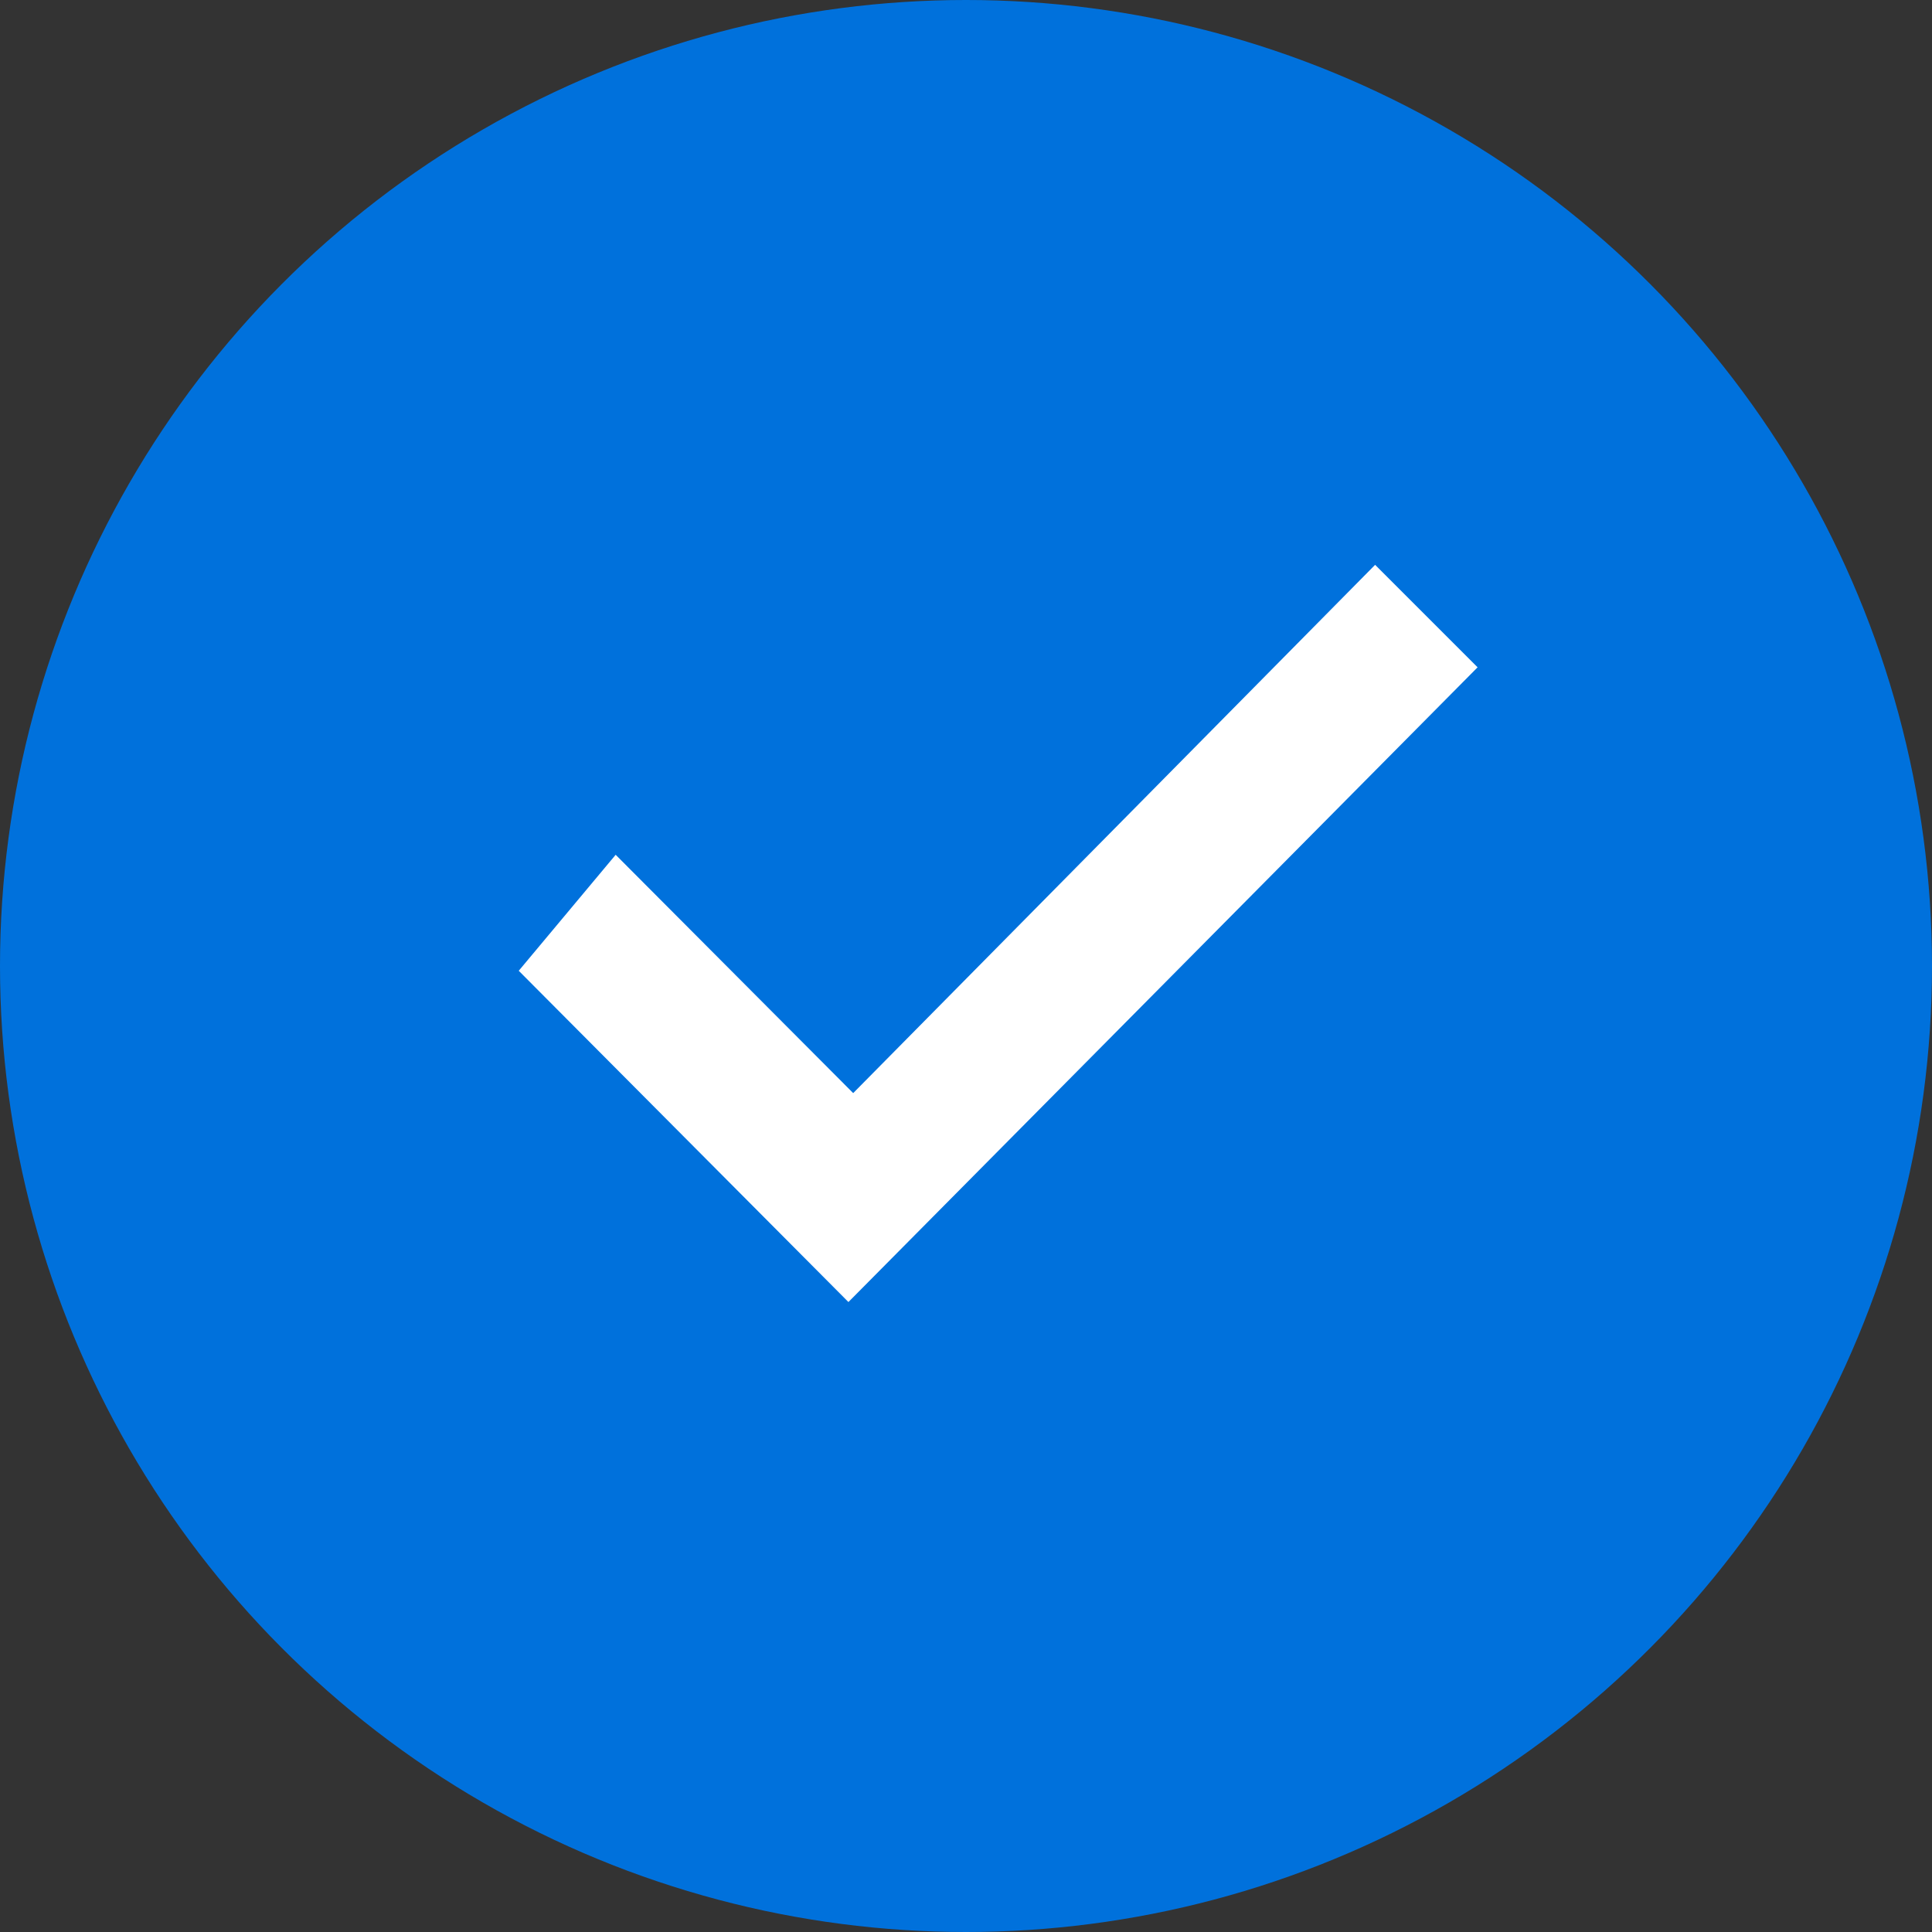
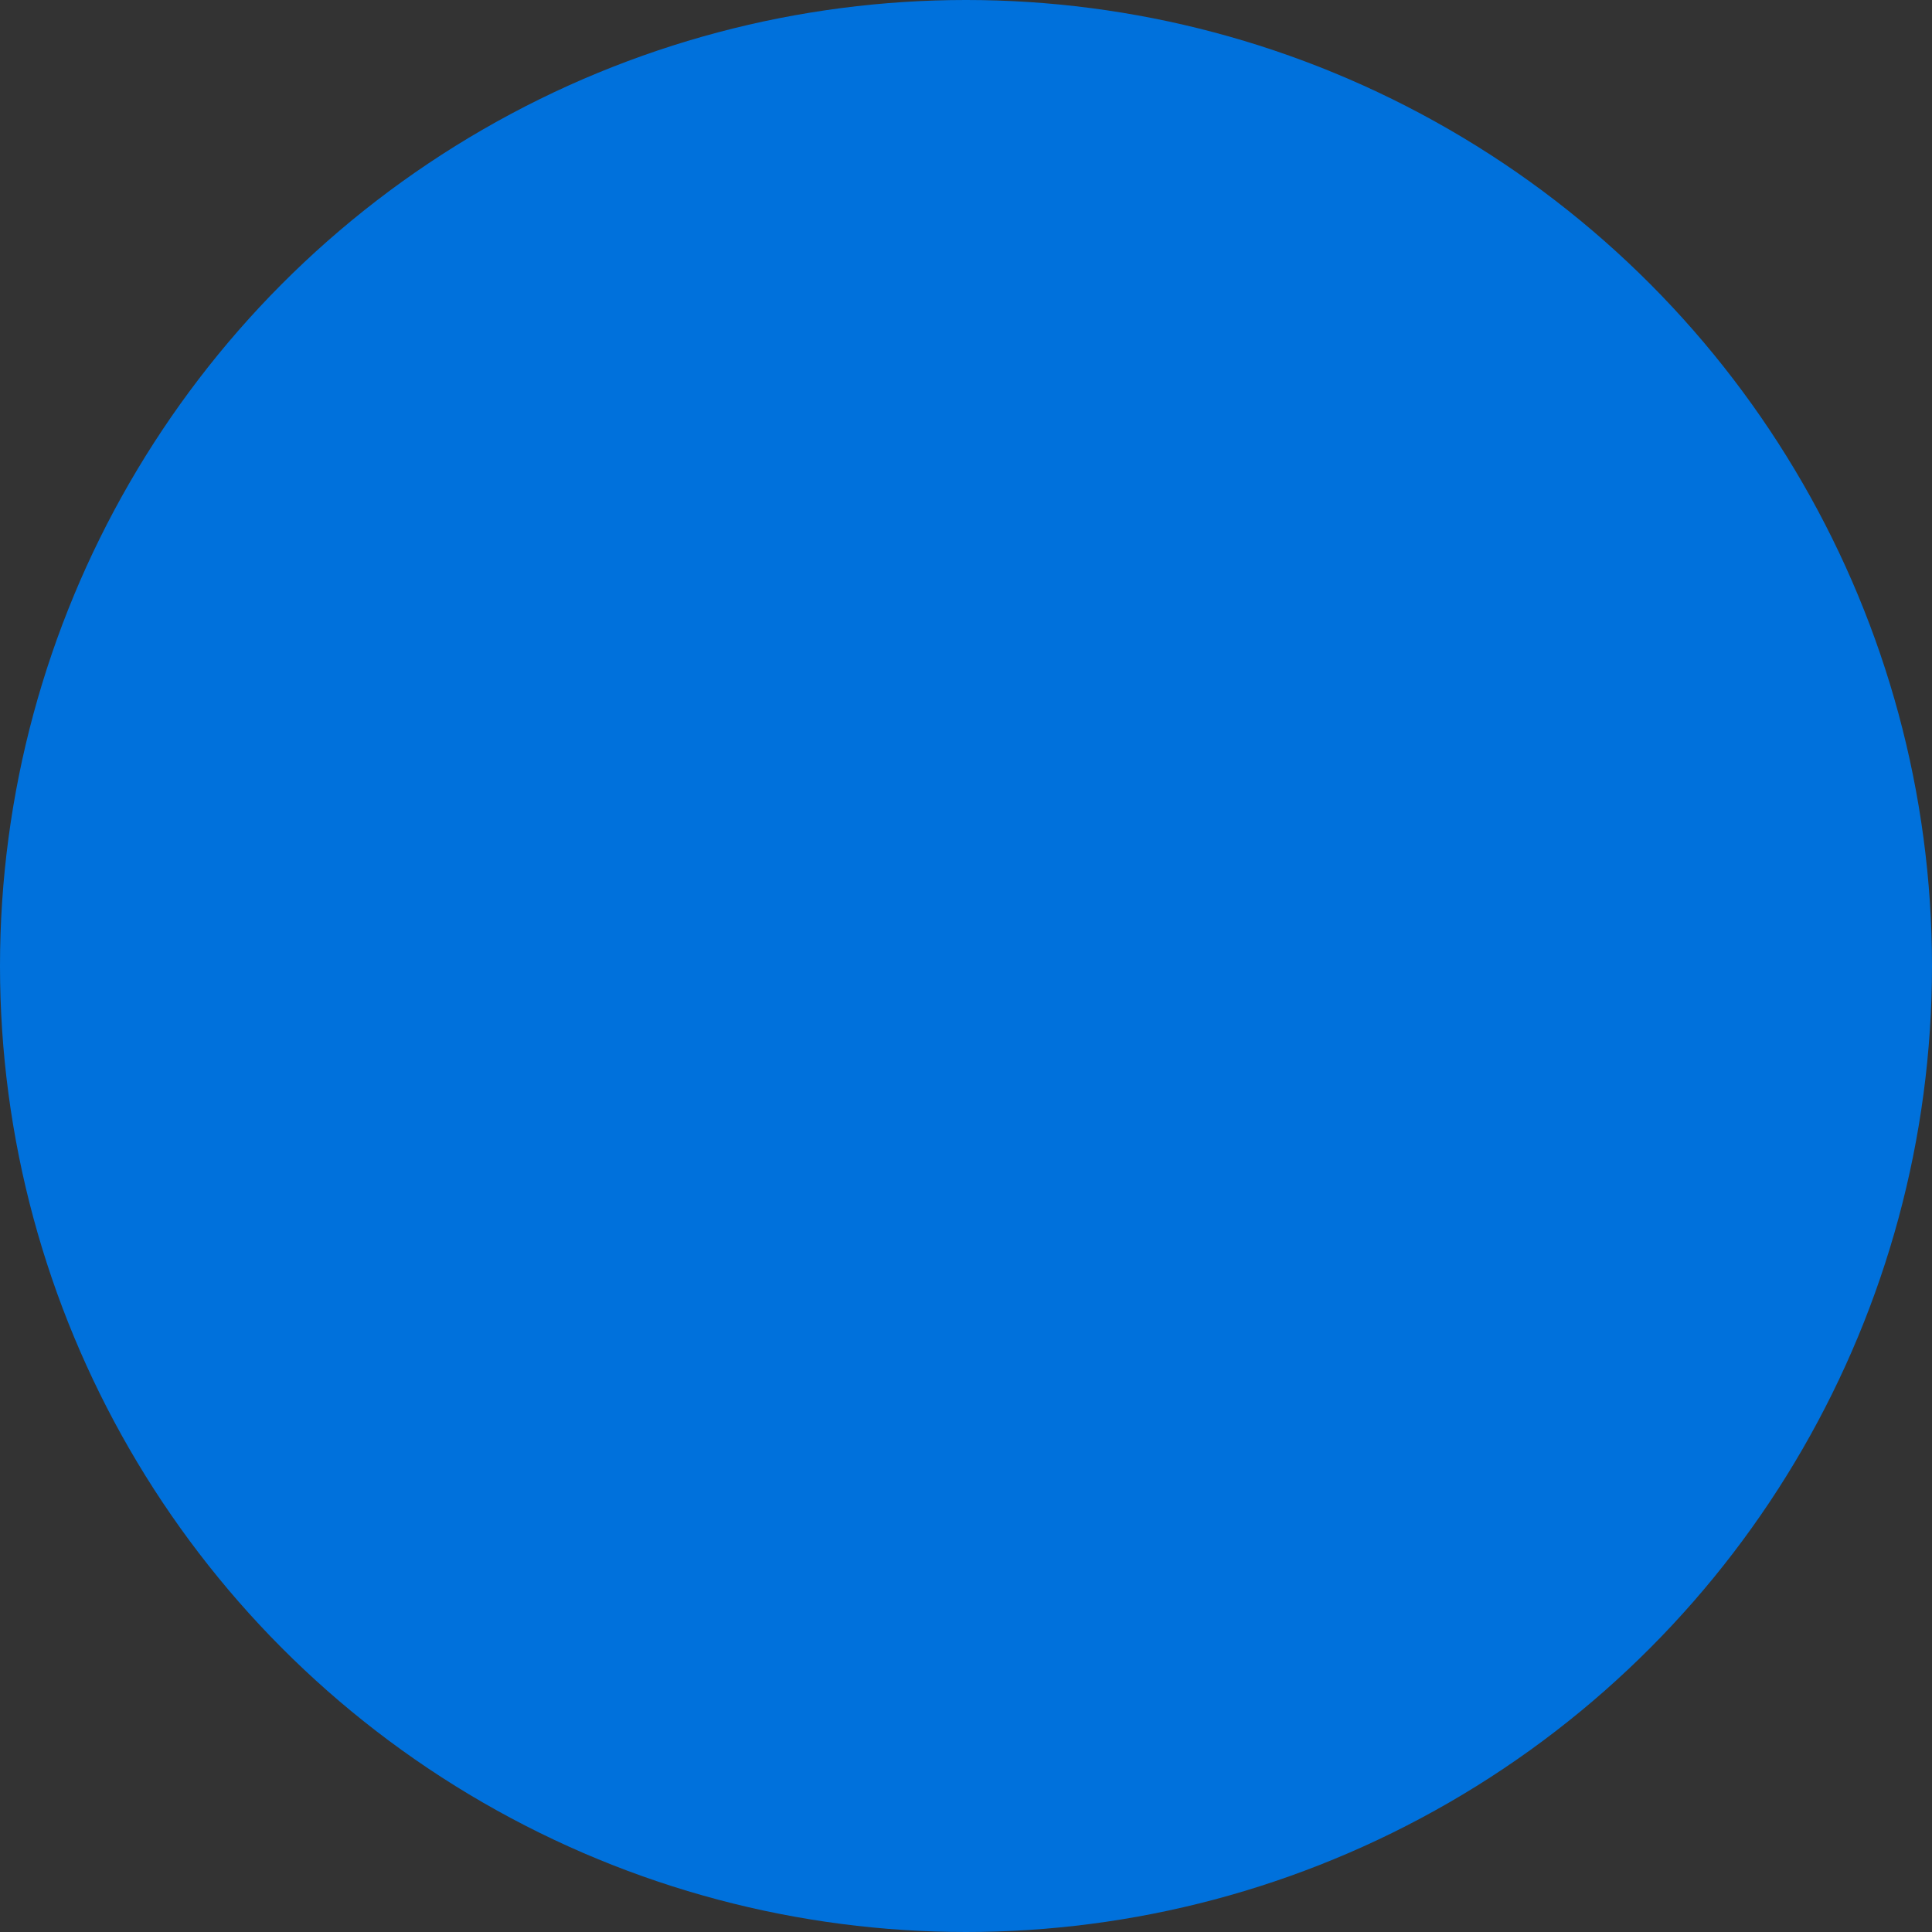
<svg xmlns="http://www.w3.org/2000/svg" id="zhenqueimg1" width="24.32" height="24.32" viewBox="0 0 24.32 24.32">
  <rect x="0" y="0" width="24.32" height="24.32" fill="#333333" stroke="none" />
  <defs>
    <style>
      .cls-1 {
        fill: #0071dc;
      }

      .cls-2 {
        fill: #fff;
        fill-rule: evenodd;
      }
    </style>
  </defs>
  <circle id="椭圆_512_拷贝_4" data-name="椭圆 512 拷贝 4" class="cls-1" cx="12.16" cy="12.16" r="12.16" />
-   <path id="形状_27_拷贝_10" data-name="形状 27 拷贝 10" class="cls-2" d="M1025.59,2906.6l2.99,3,6.57-6.65,1.29,1.29-7.92,7.99-4.15-4.17Z" transform="translate(-1017.84 -2895.84)" />
</svg>